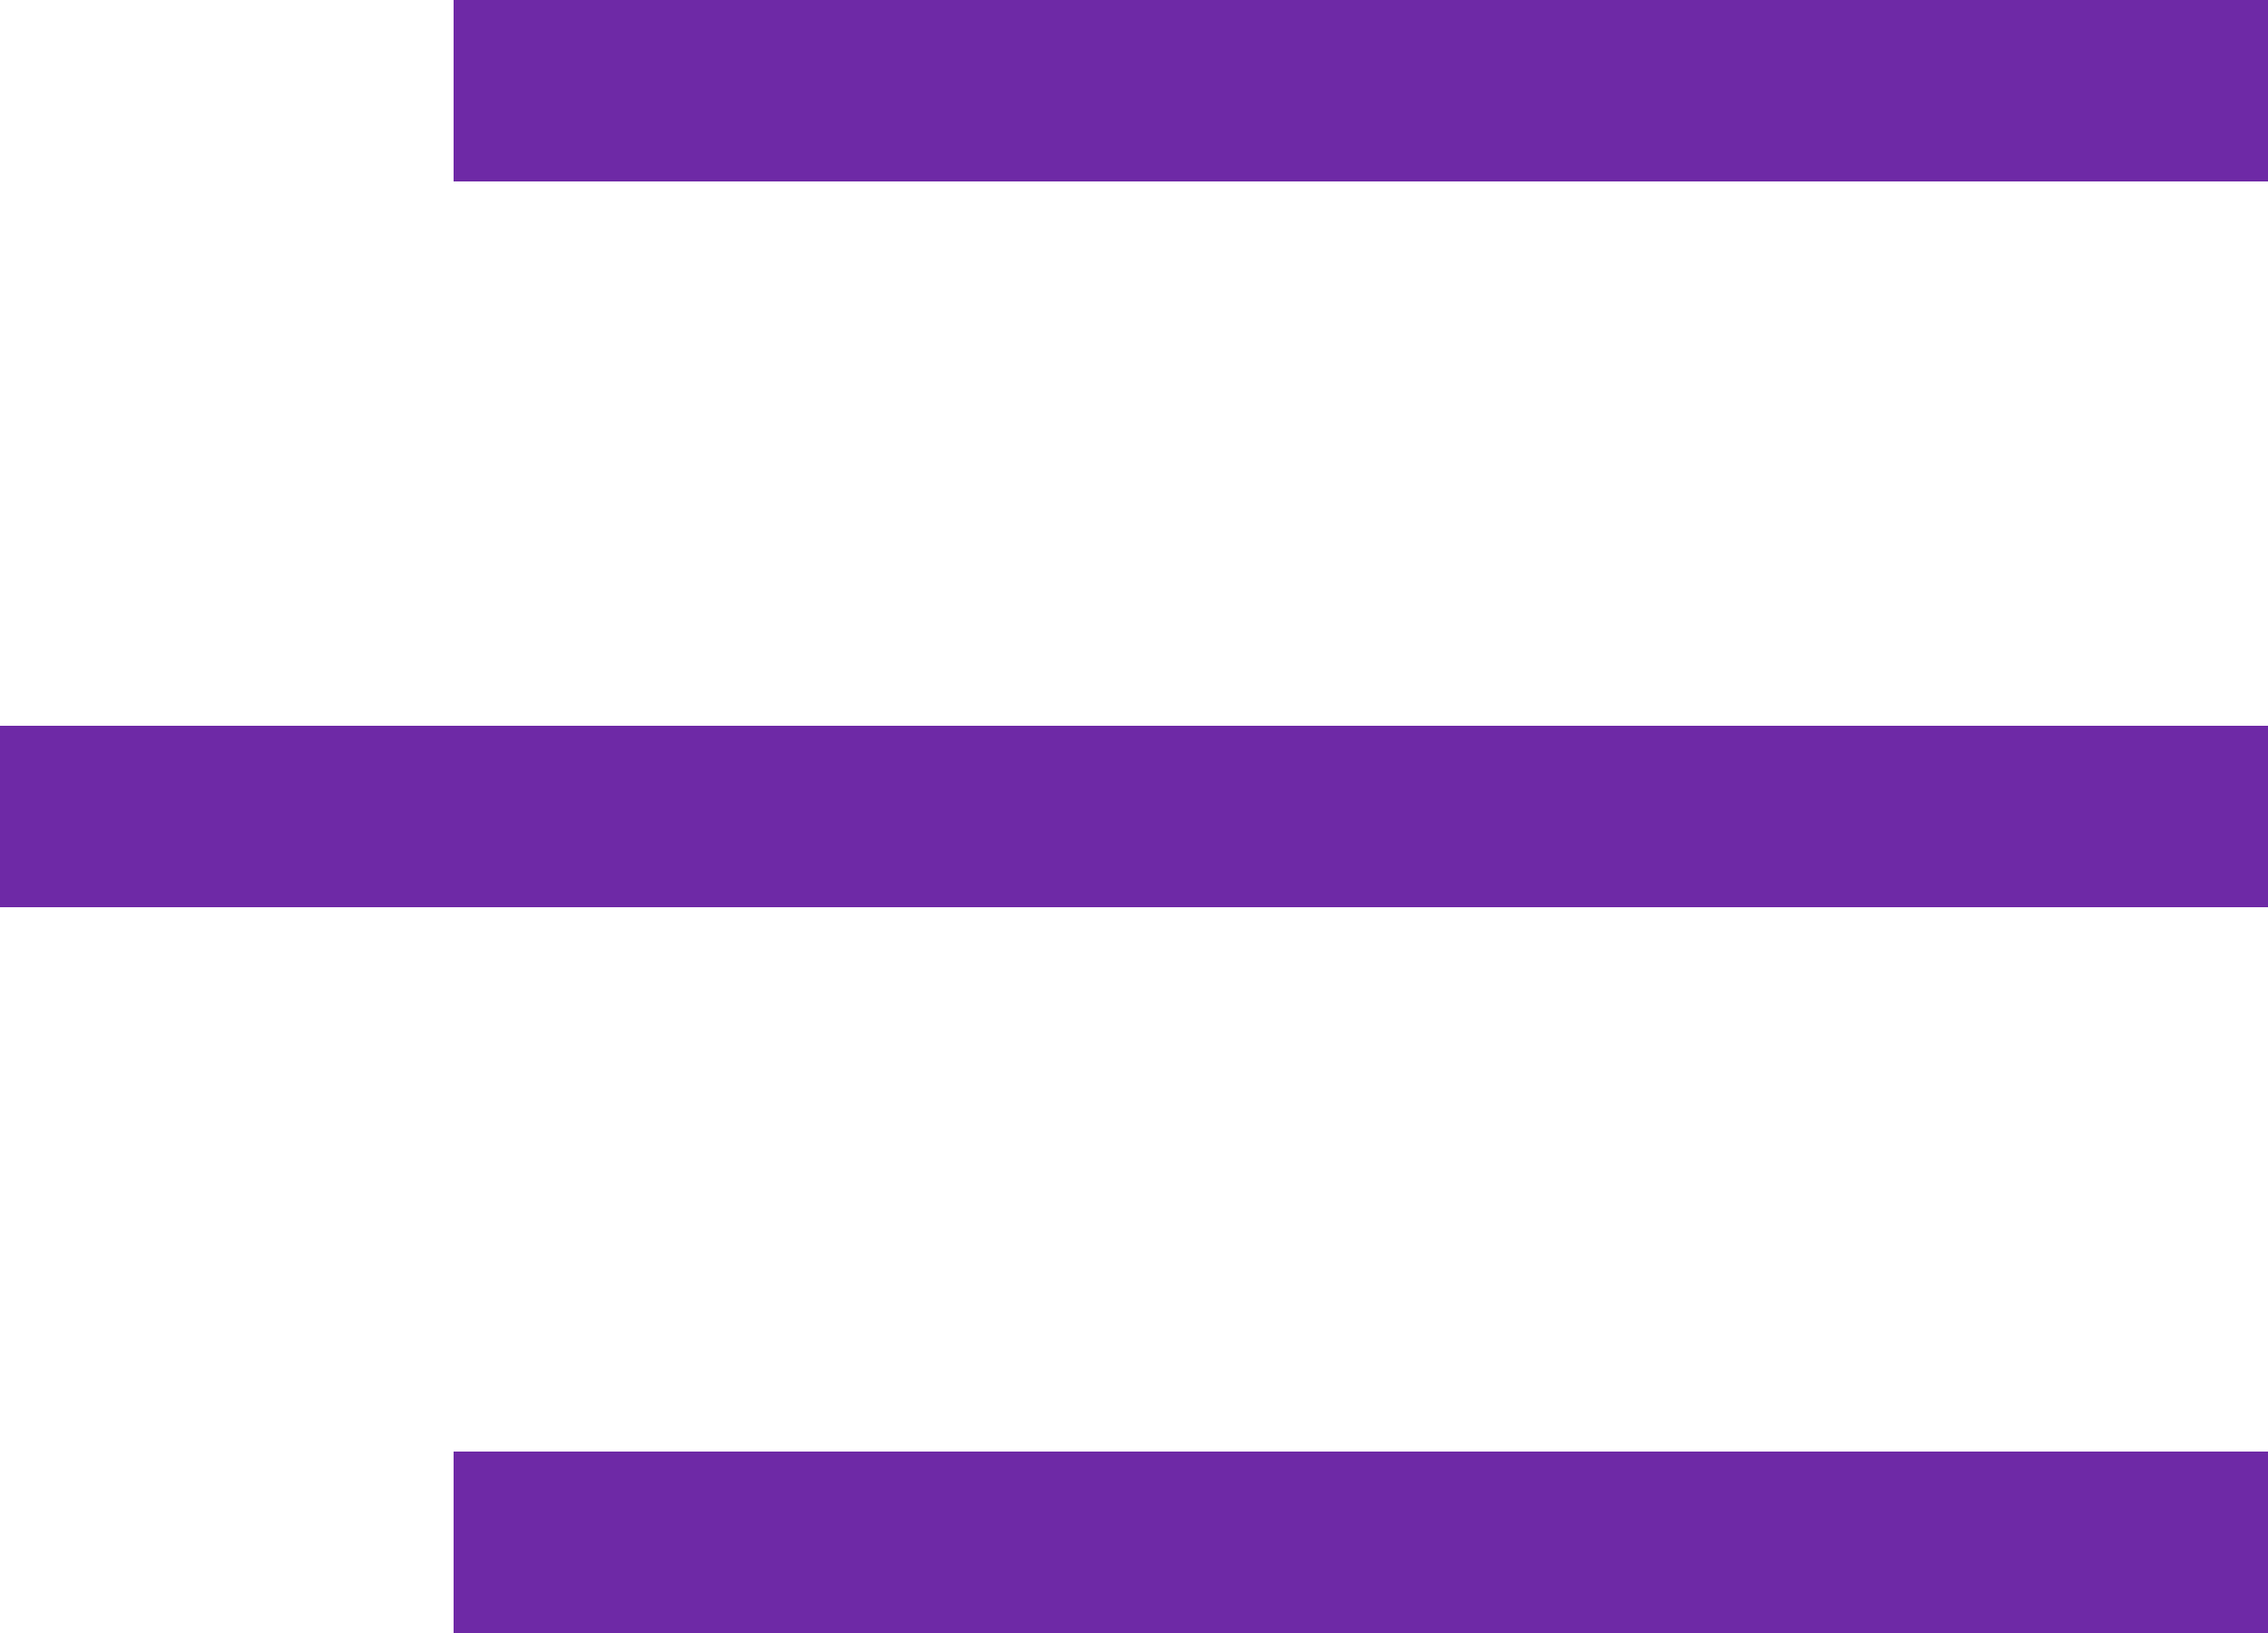
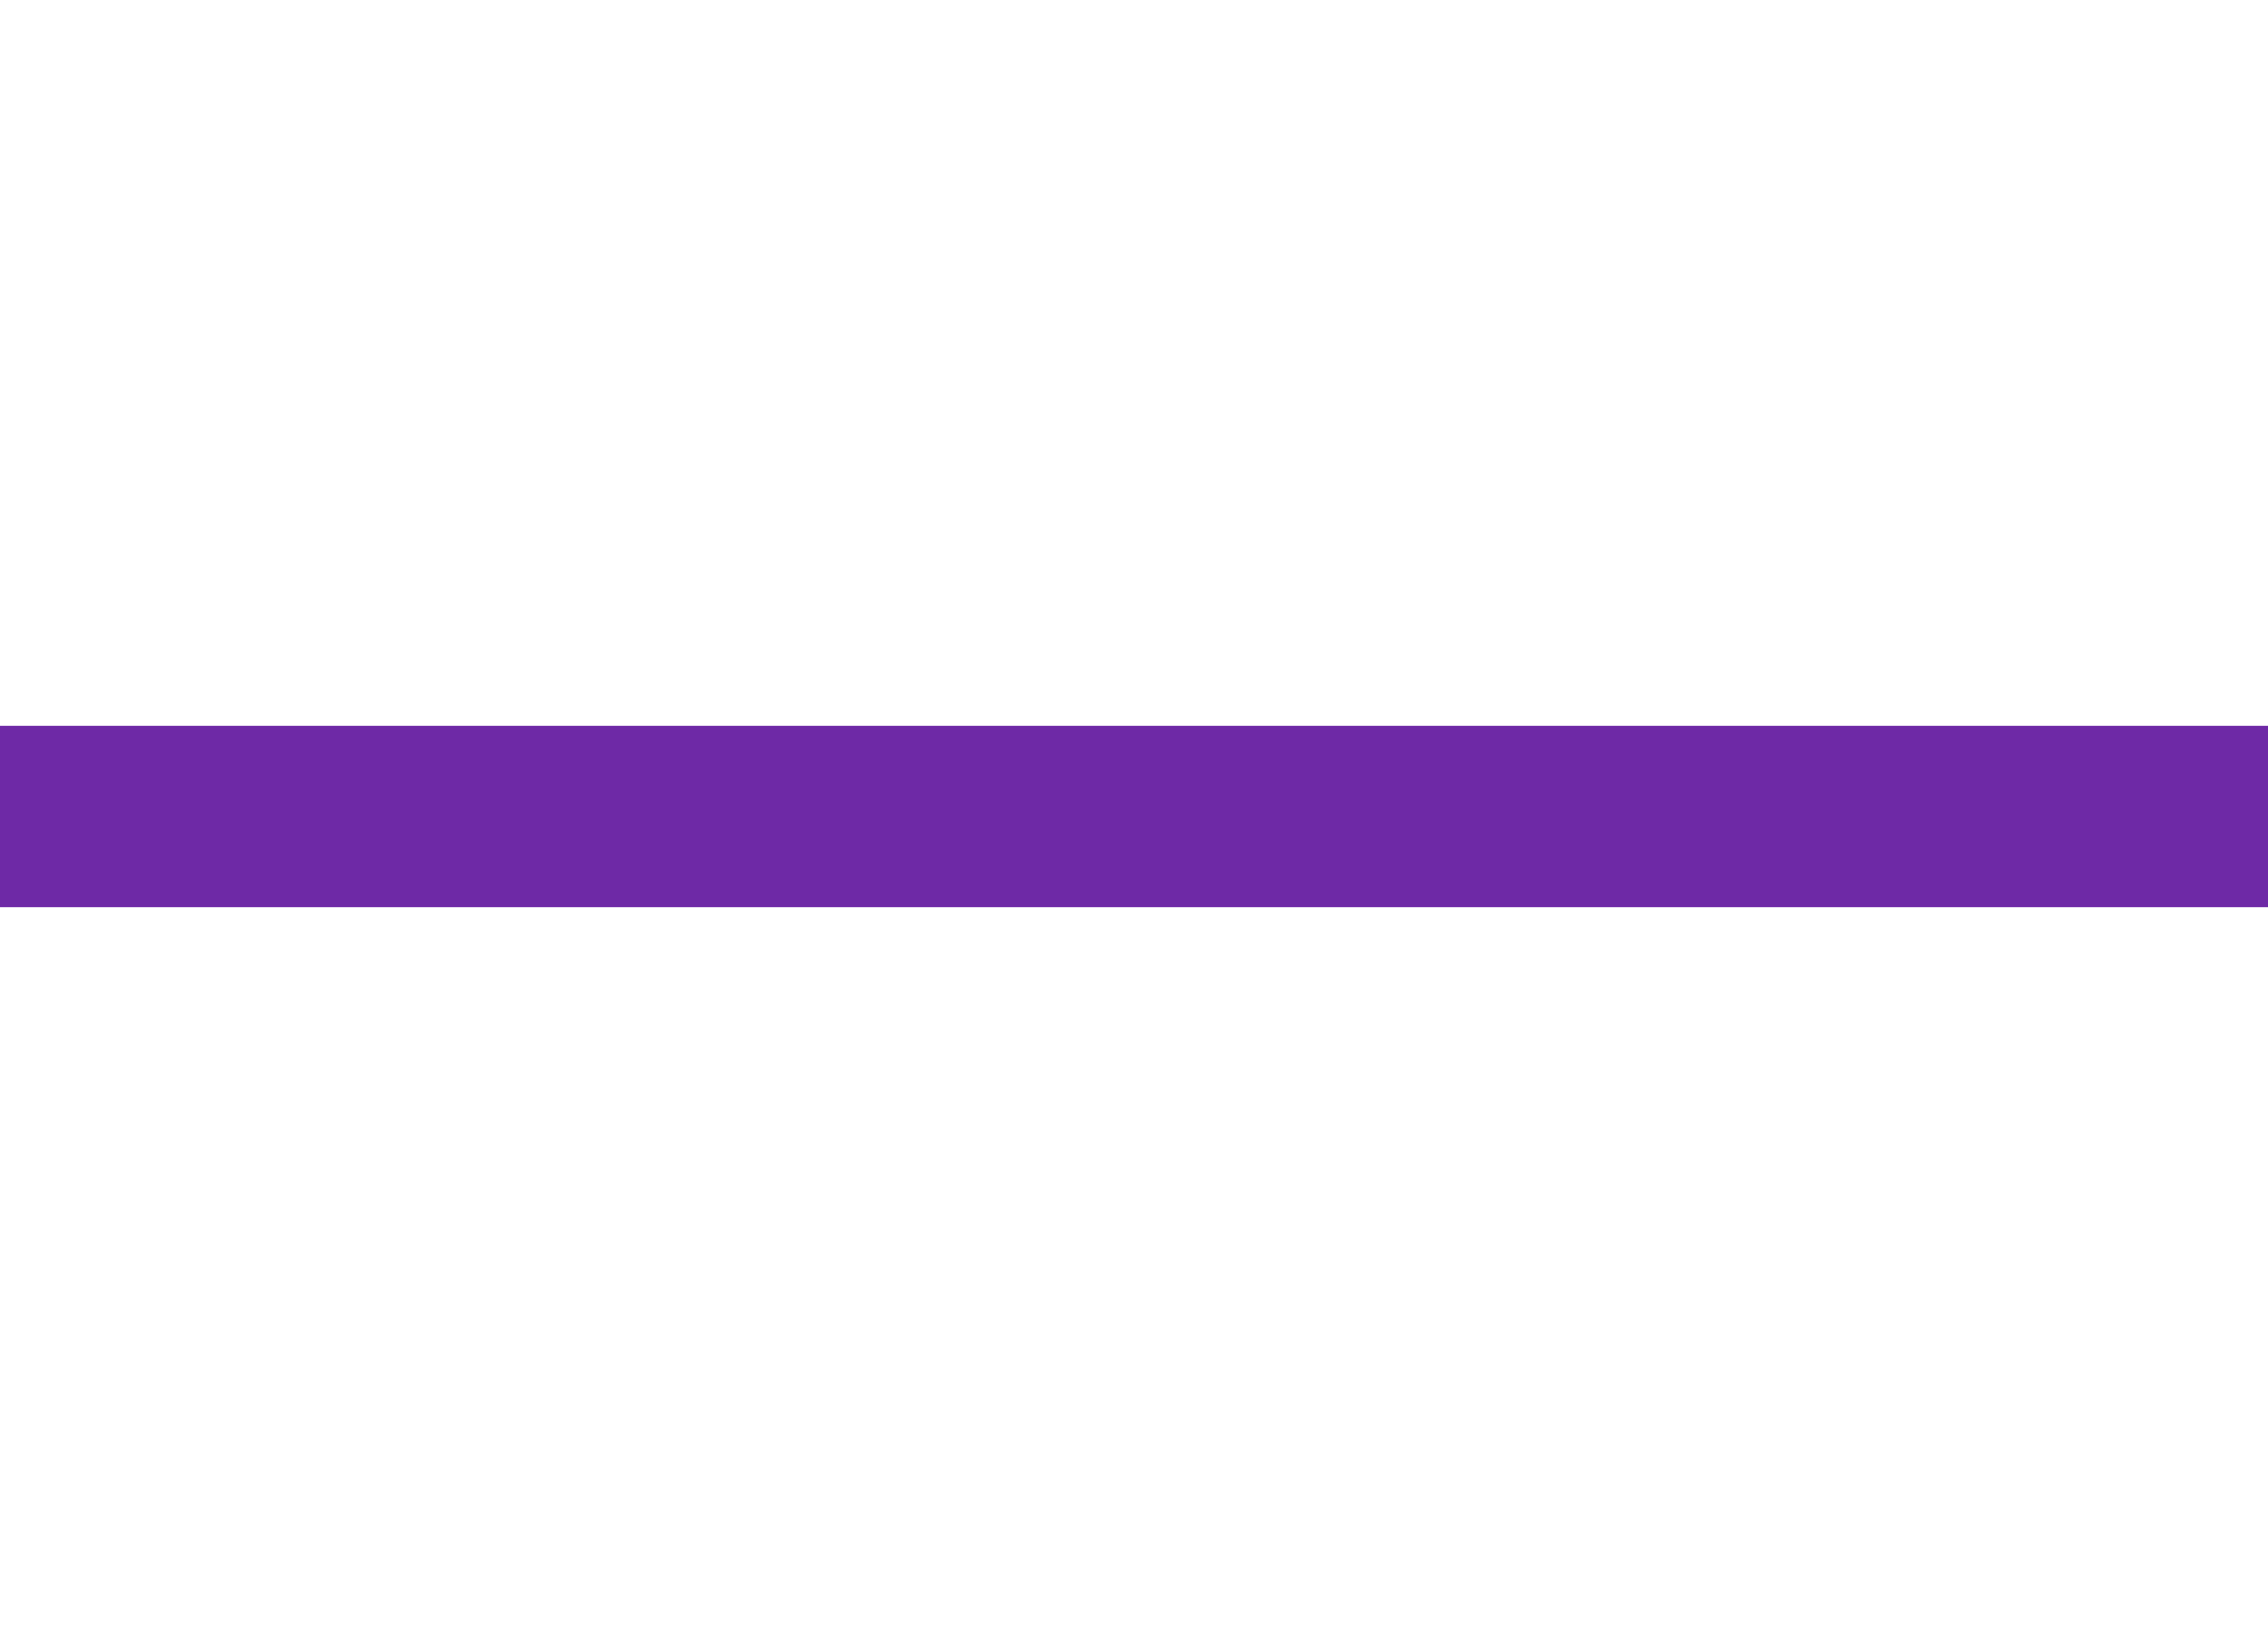
<svg xmlns="http://www.w3.org/2000/svg" width="25" height="18" viewBox="0 0 25 18" fill="none">
-   <rect x="5" width="20" height="2" fill="#6E29A6" />
  <rect y="8" width="25" height="2" fill="#6E29A6" />
-   <rect x="5" y="16" width="20" height="2" fill="#6E29A6" />
</svg>